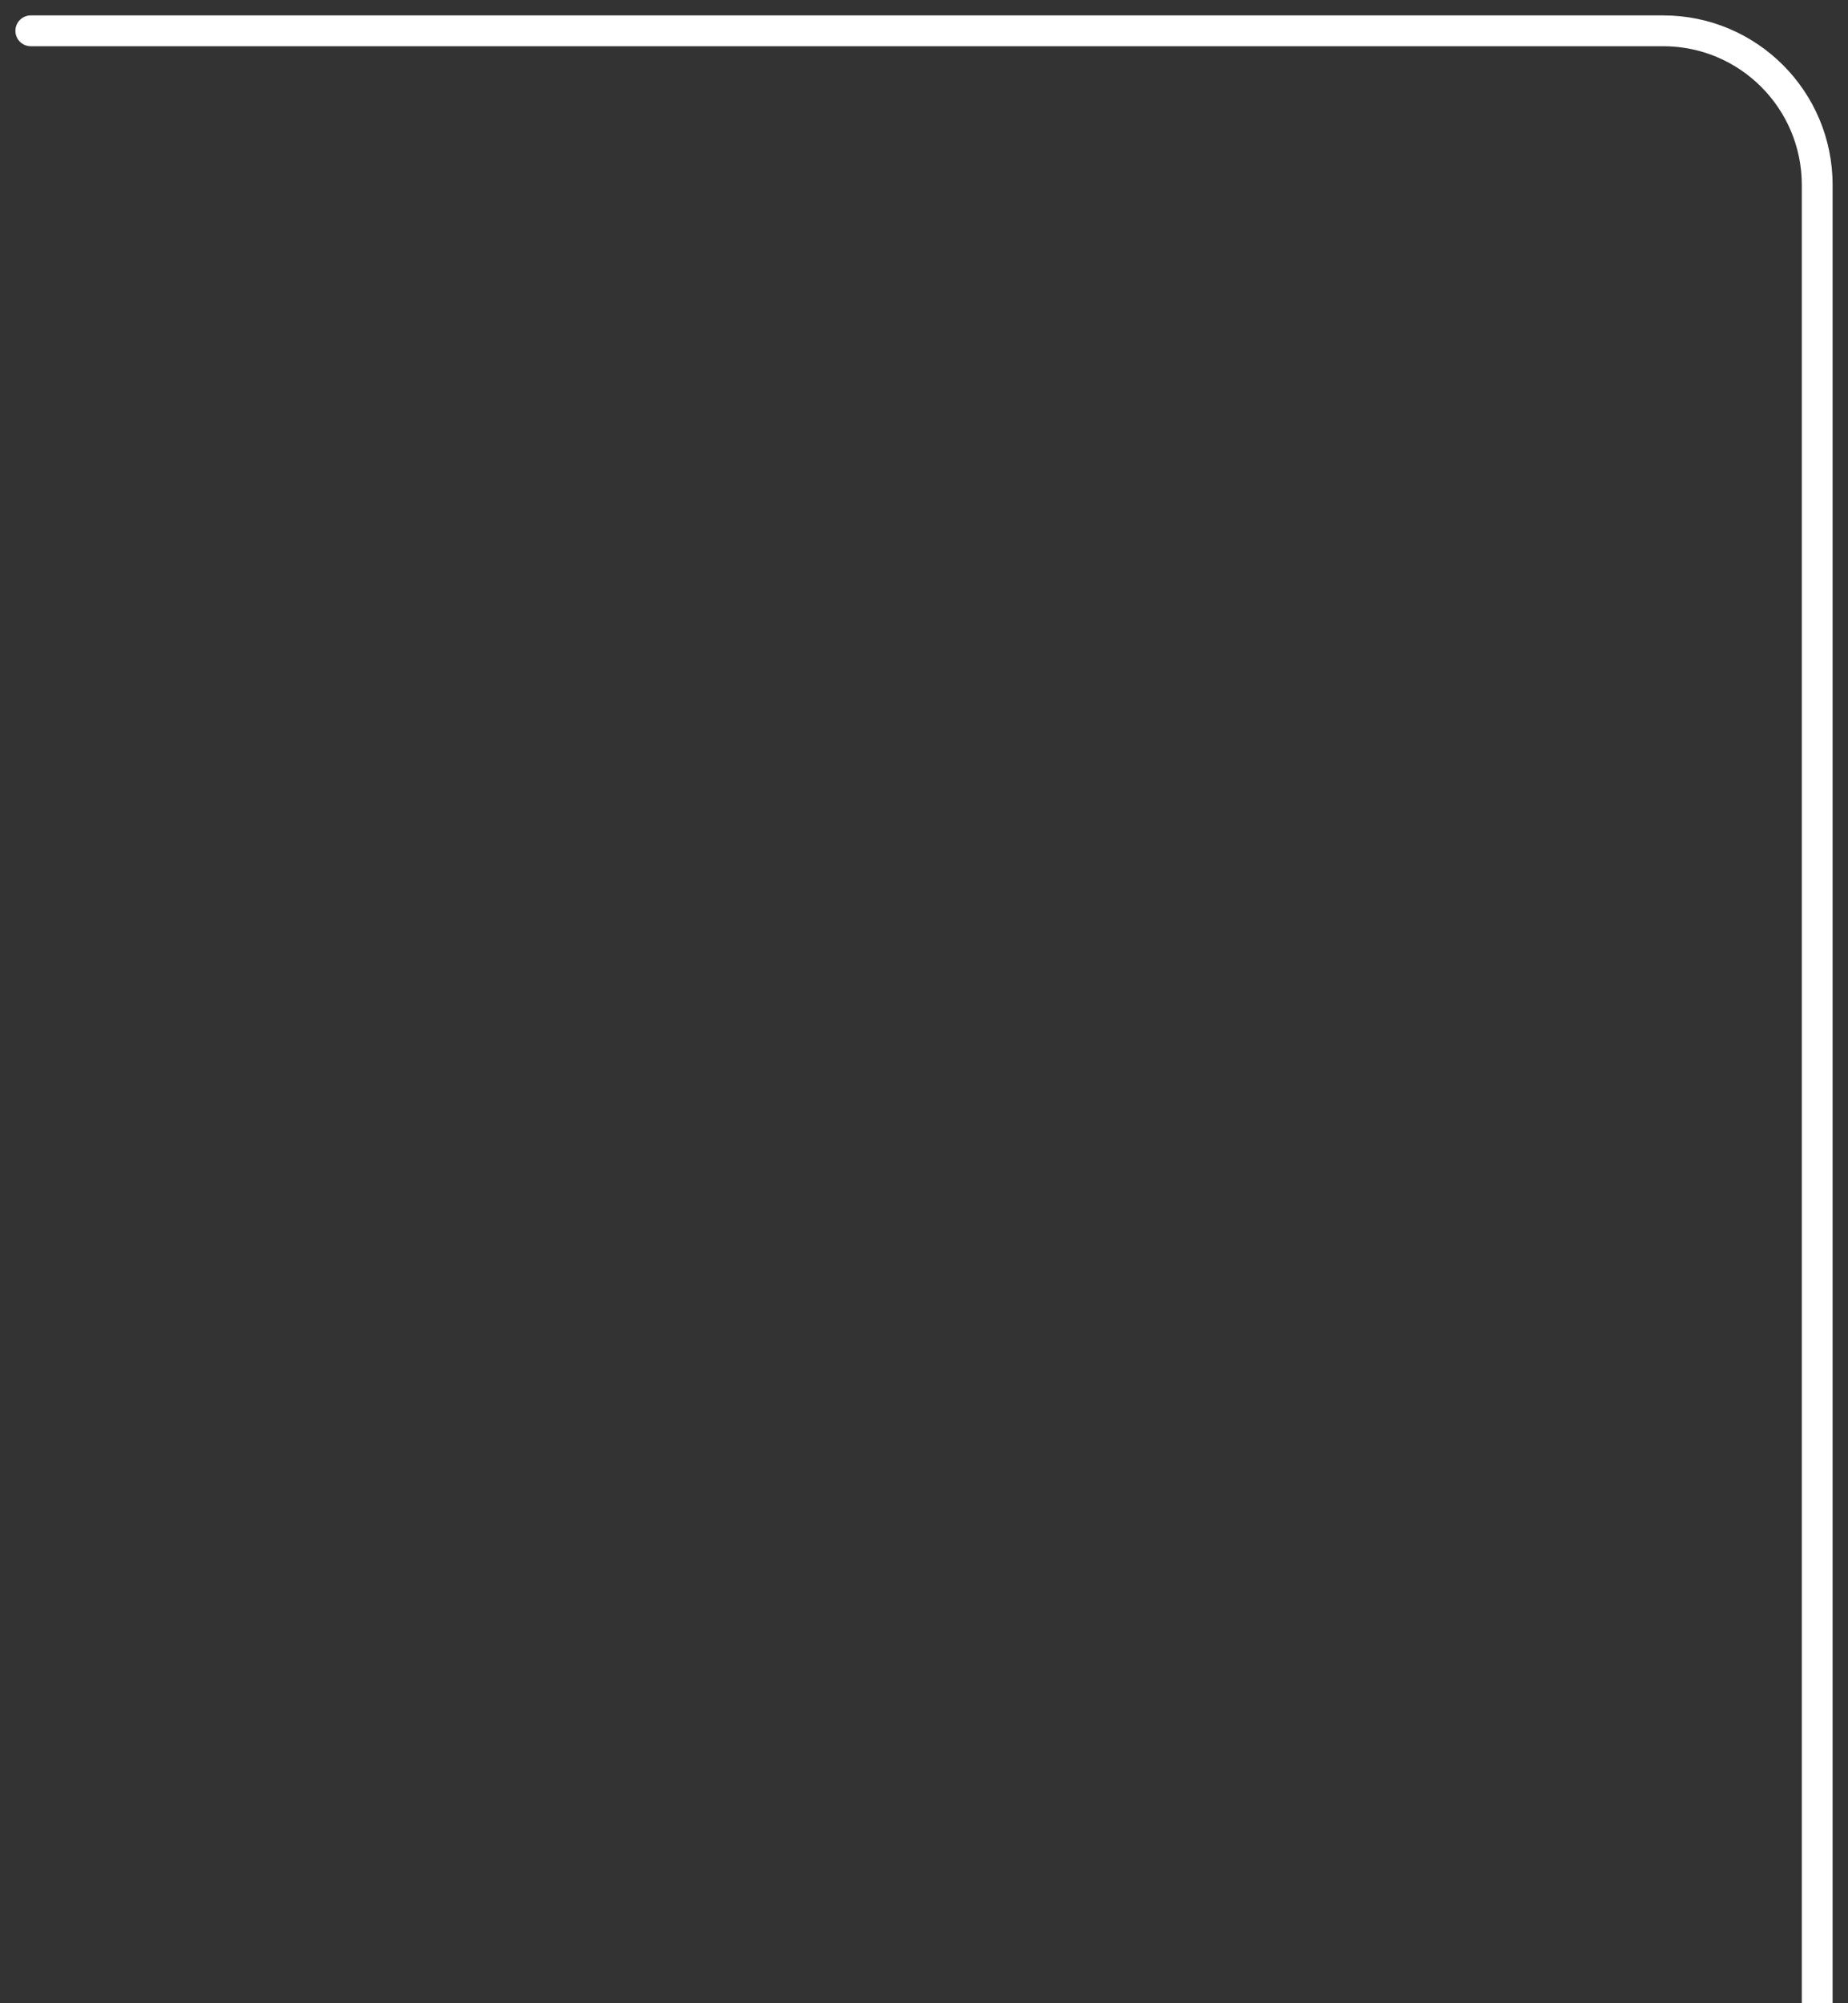
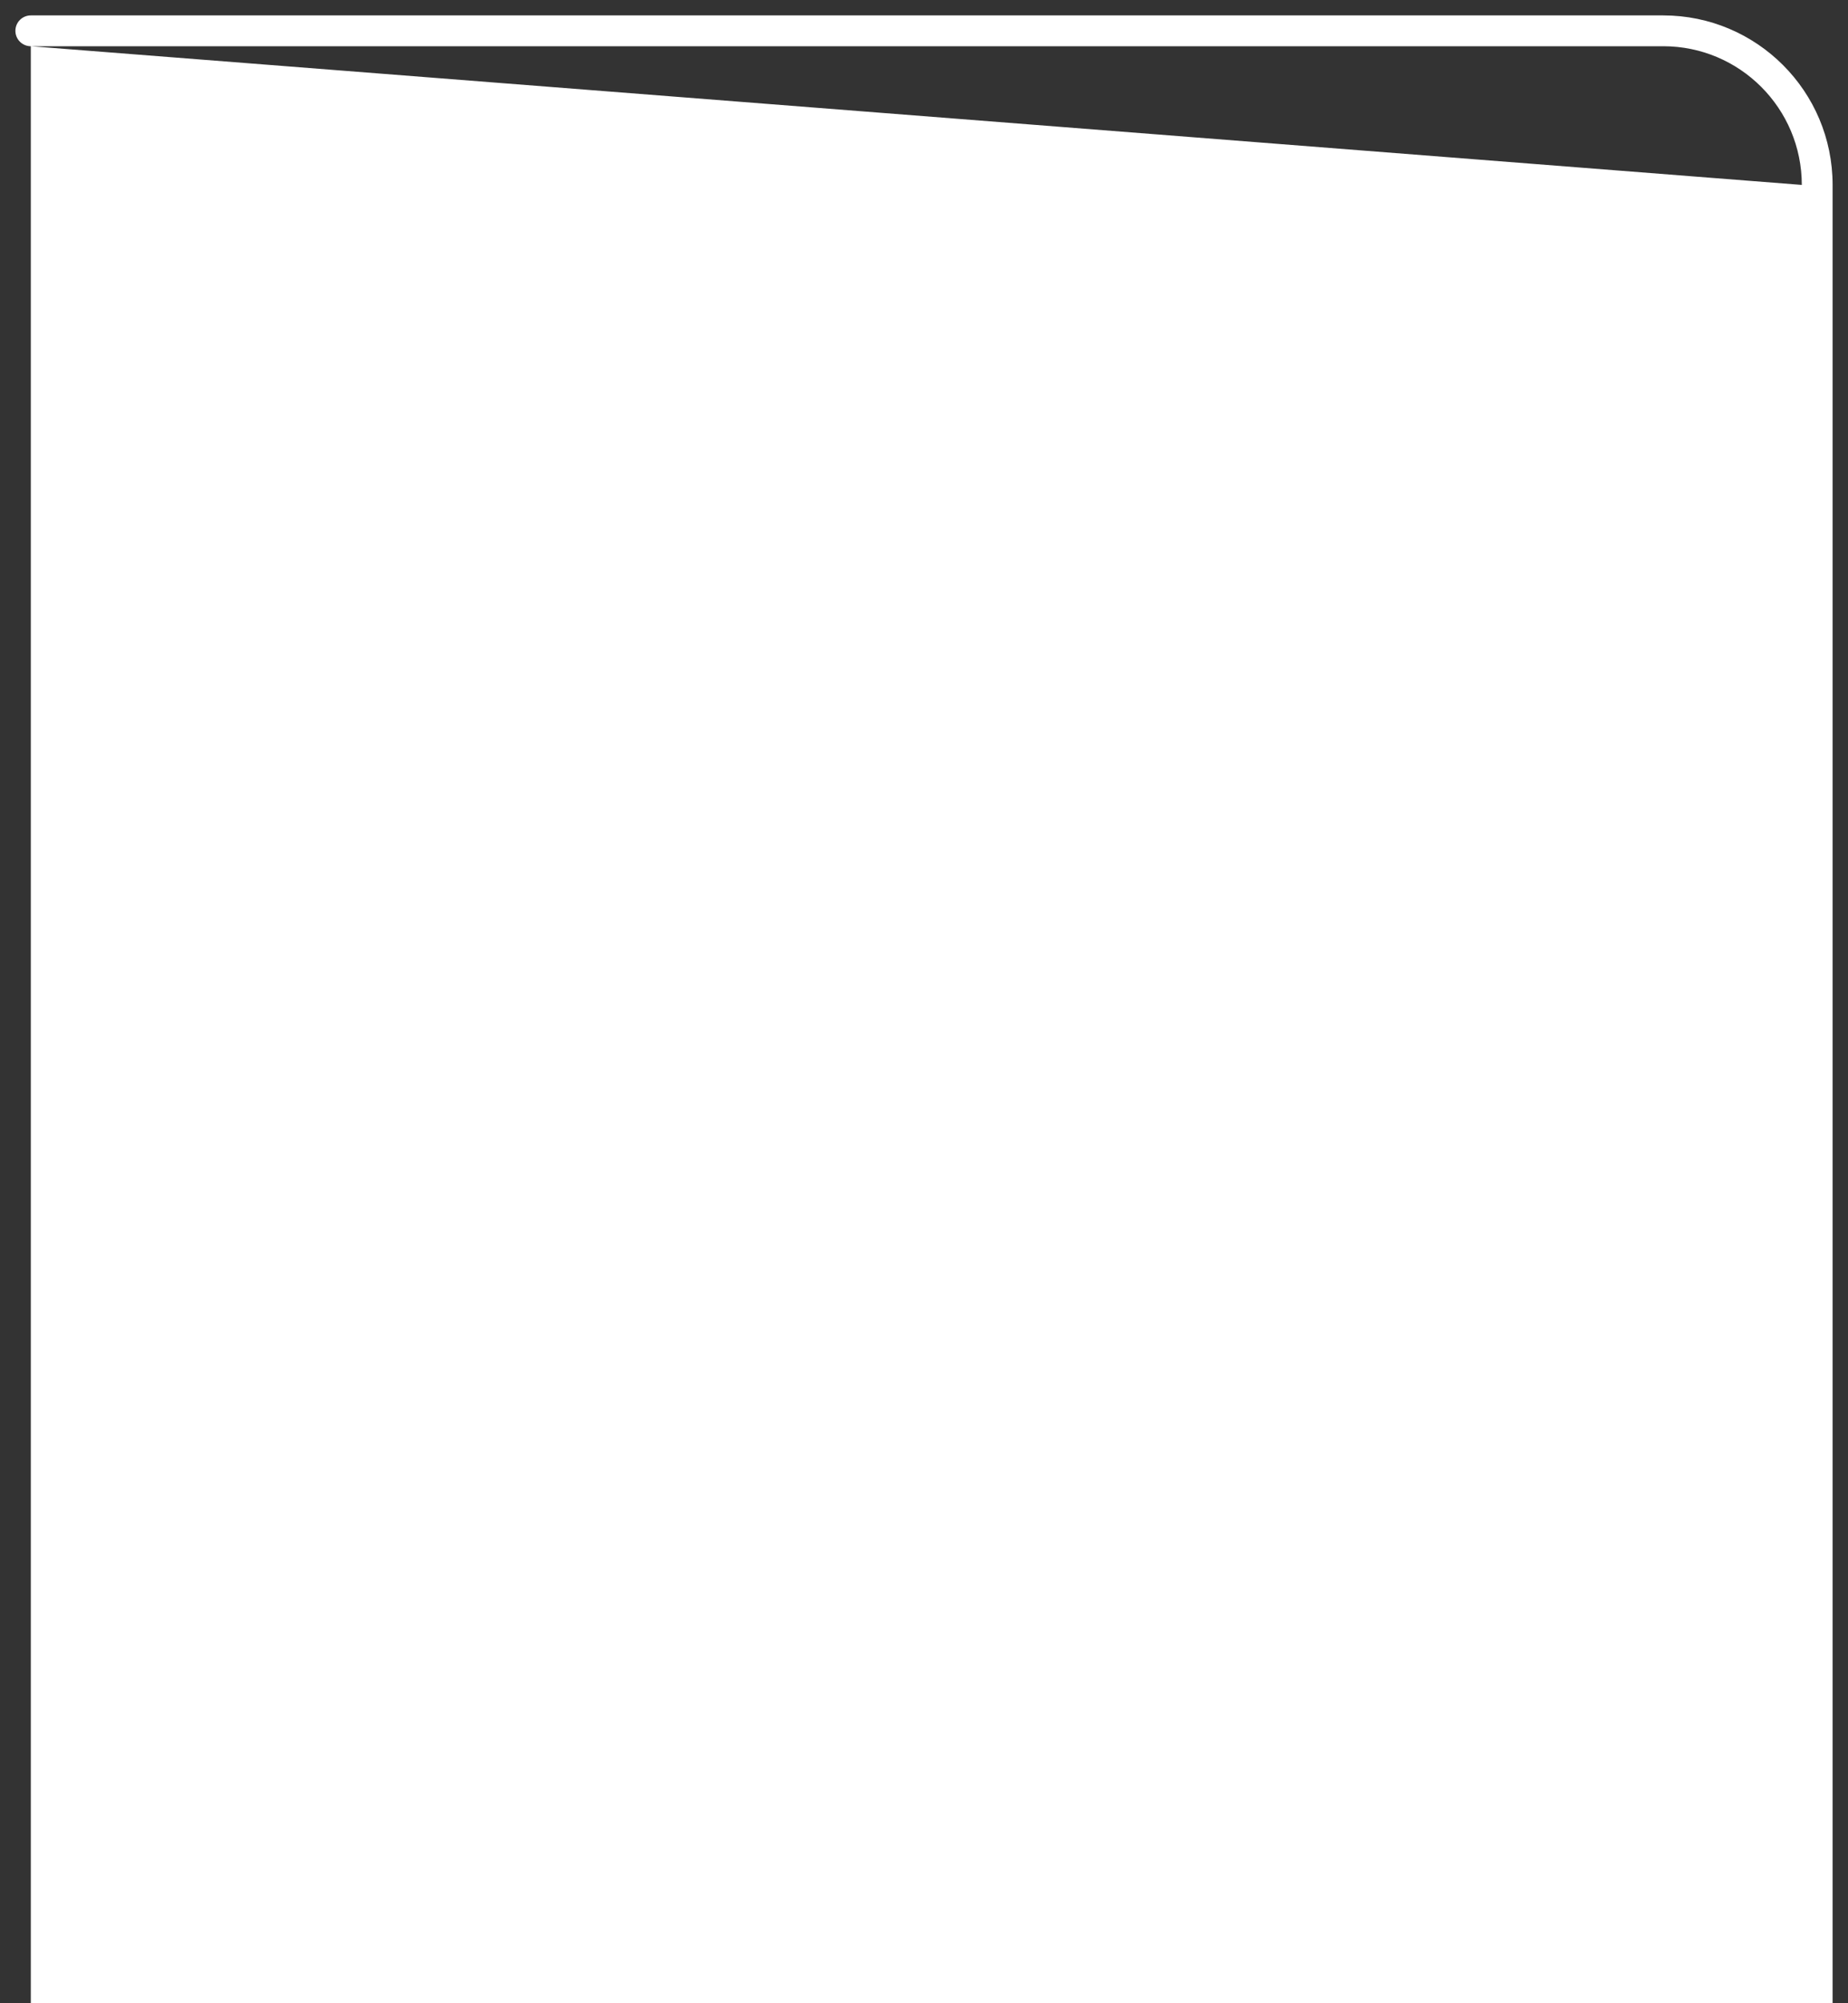
<svg xmlns="http://www.w3.org/2000/svg" width="60" height="65" viewBox="0 0 60 65" fill="none">
  <rect x="0" y="0" width="60" height="65" fill="#333333" stroke="none" />
-   <path d="M1 0.5C0.724 0.5 0.5 0.724 0.5 1C0.5 1.276 0.724 1.5 1 1.5V0.5ZM1 1.5H54V0.5H1V1.5ZM58.5 6V65H59.5V6H58.5ZM54 1.5C56.485 1.5 58.5 3.515 58.5 6H59.5C59.5 2.962 57.038 0.5 54 0.5V1.5Z" fill="white" />
+   <path d="M1 0.5C0.724 0.5 0.5 0.724 0.5 1C0.5 1.276 0.724 1.5 1 1.5V0.5ZM1 1.5H54V0.5H1V1.5ZV65H59.5V6H58.5ZM54 1.5C56.485 1.5 58.5 3.515 58.5 6H59.5C59.5 2.962 57.038 0.5 54 0.5V1.5Z" fill="white" />
</svg>